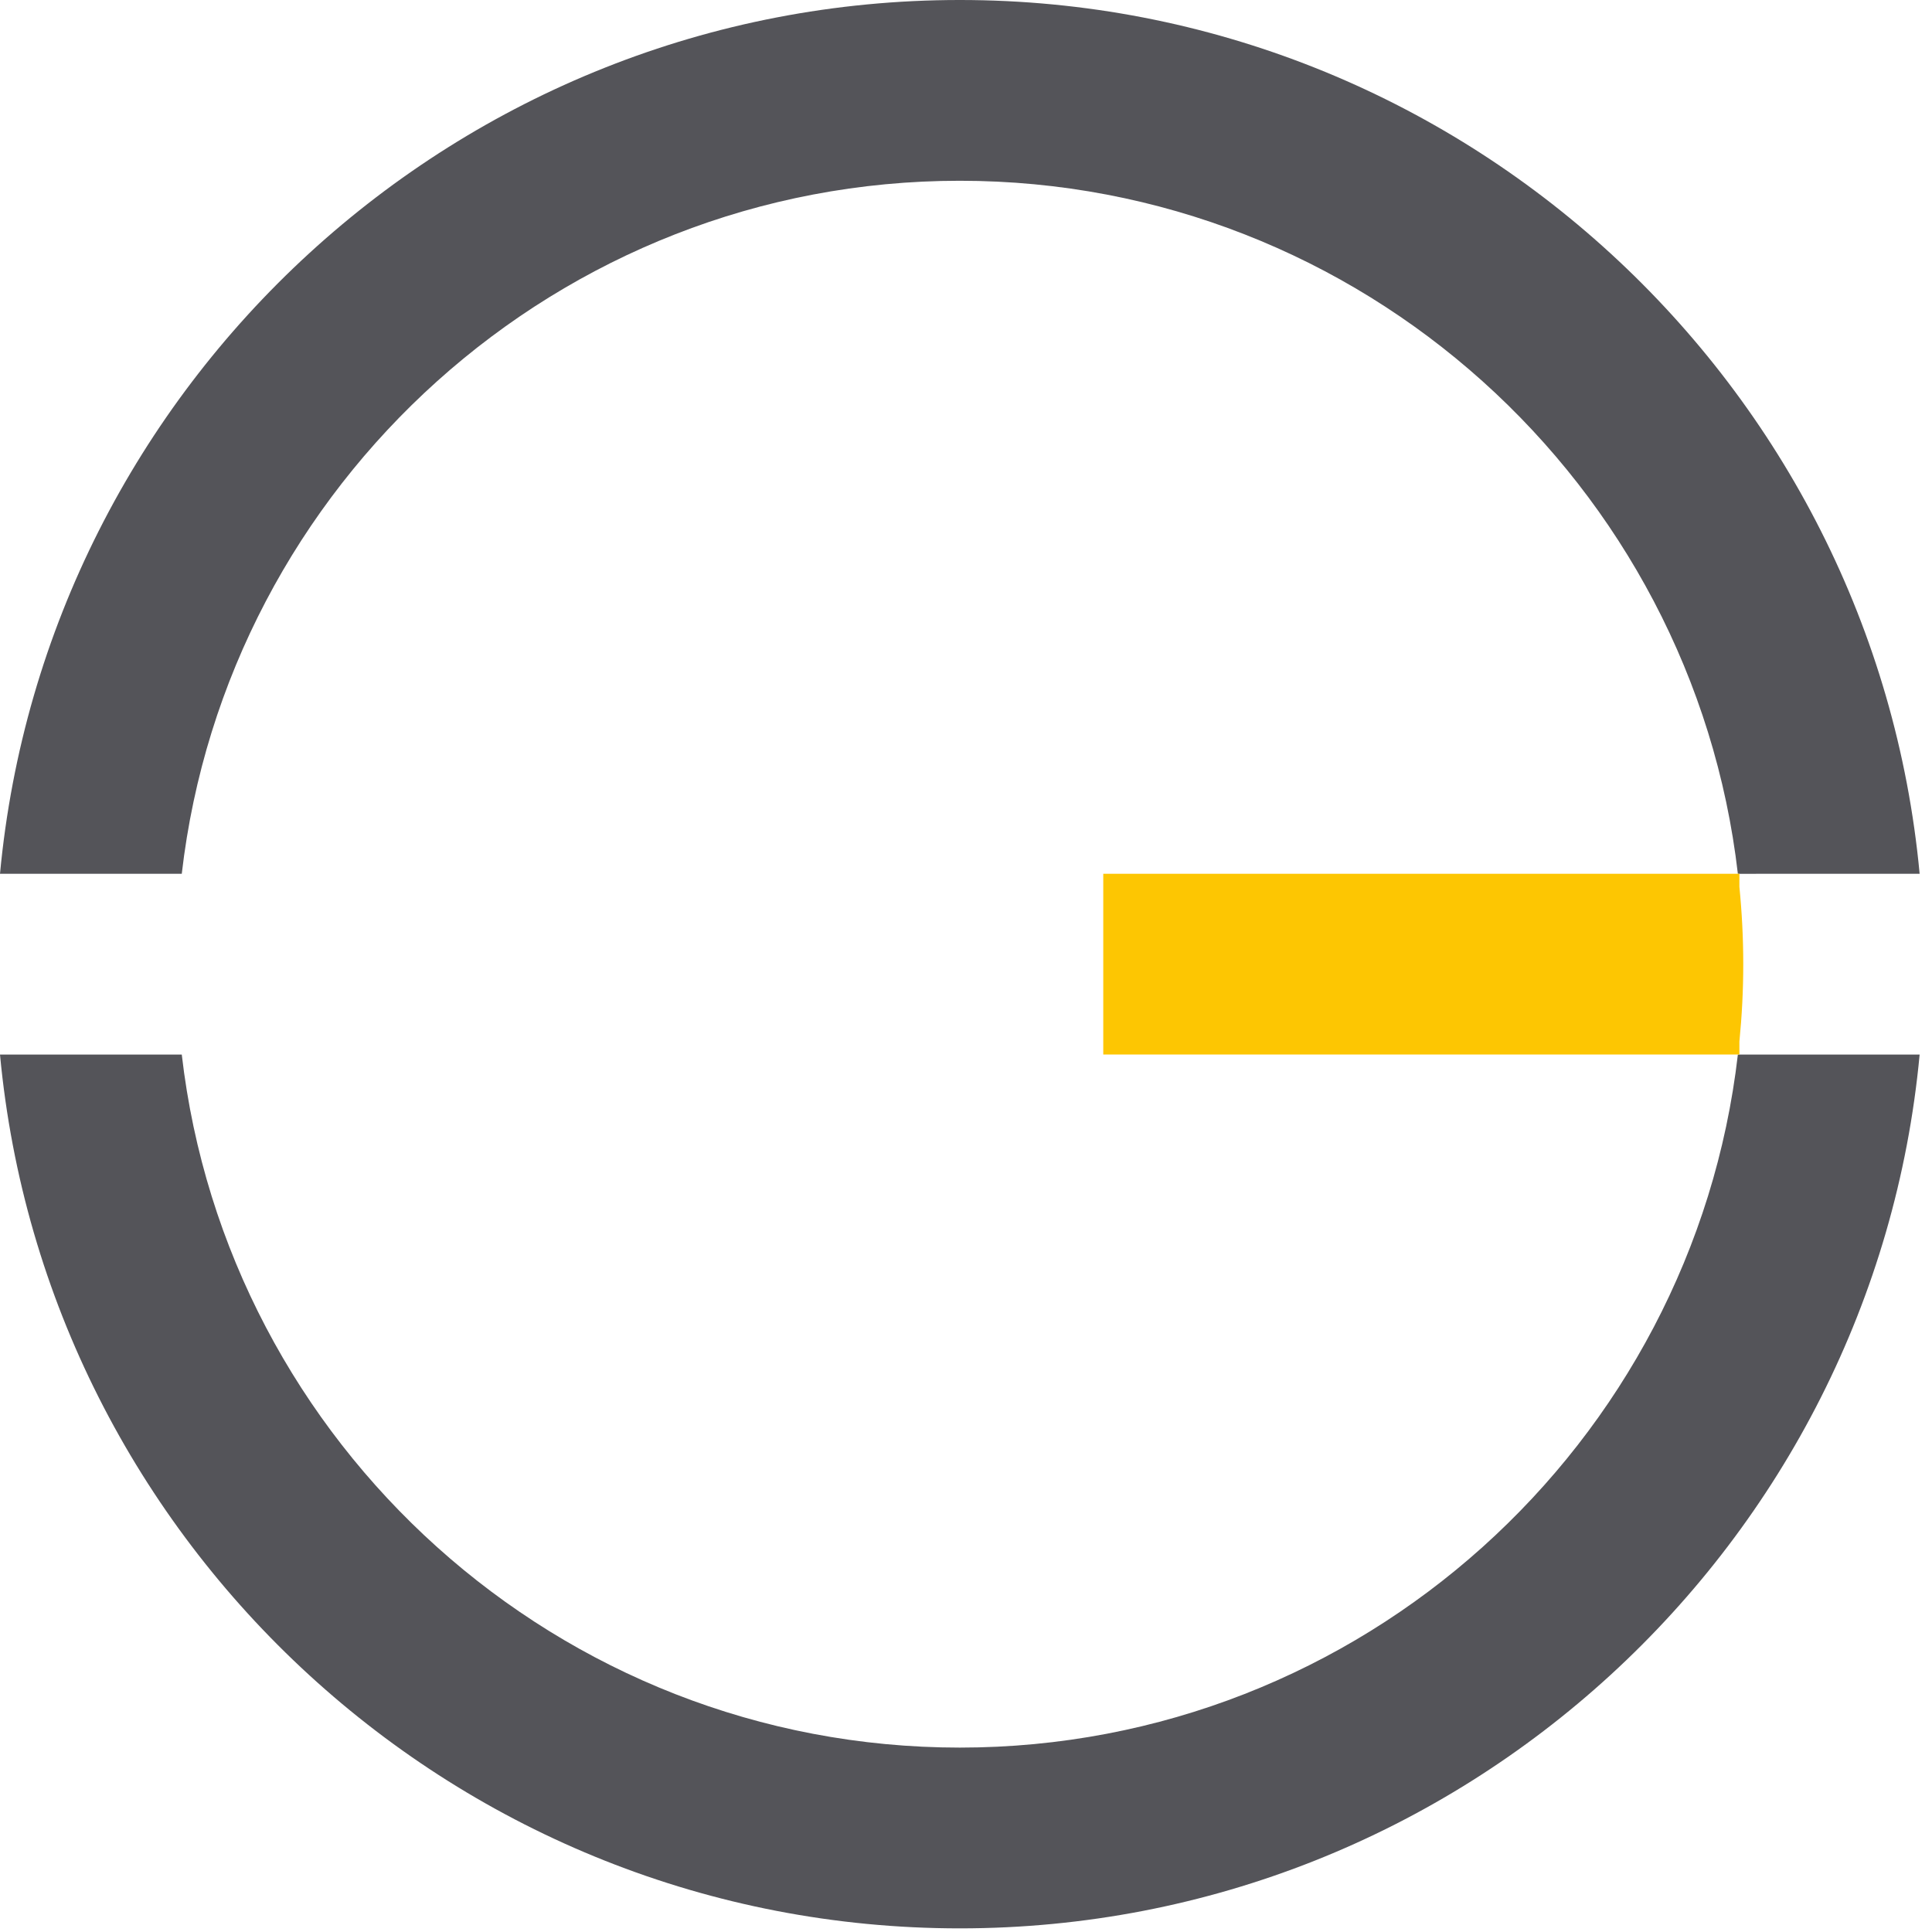
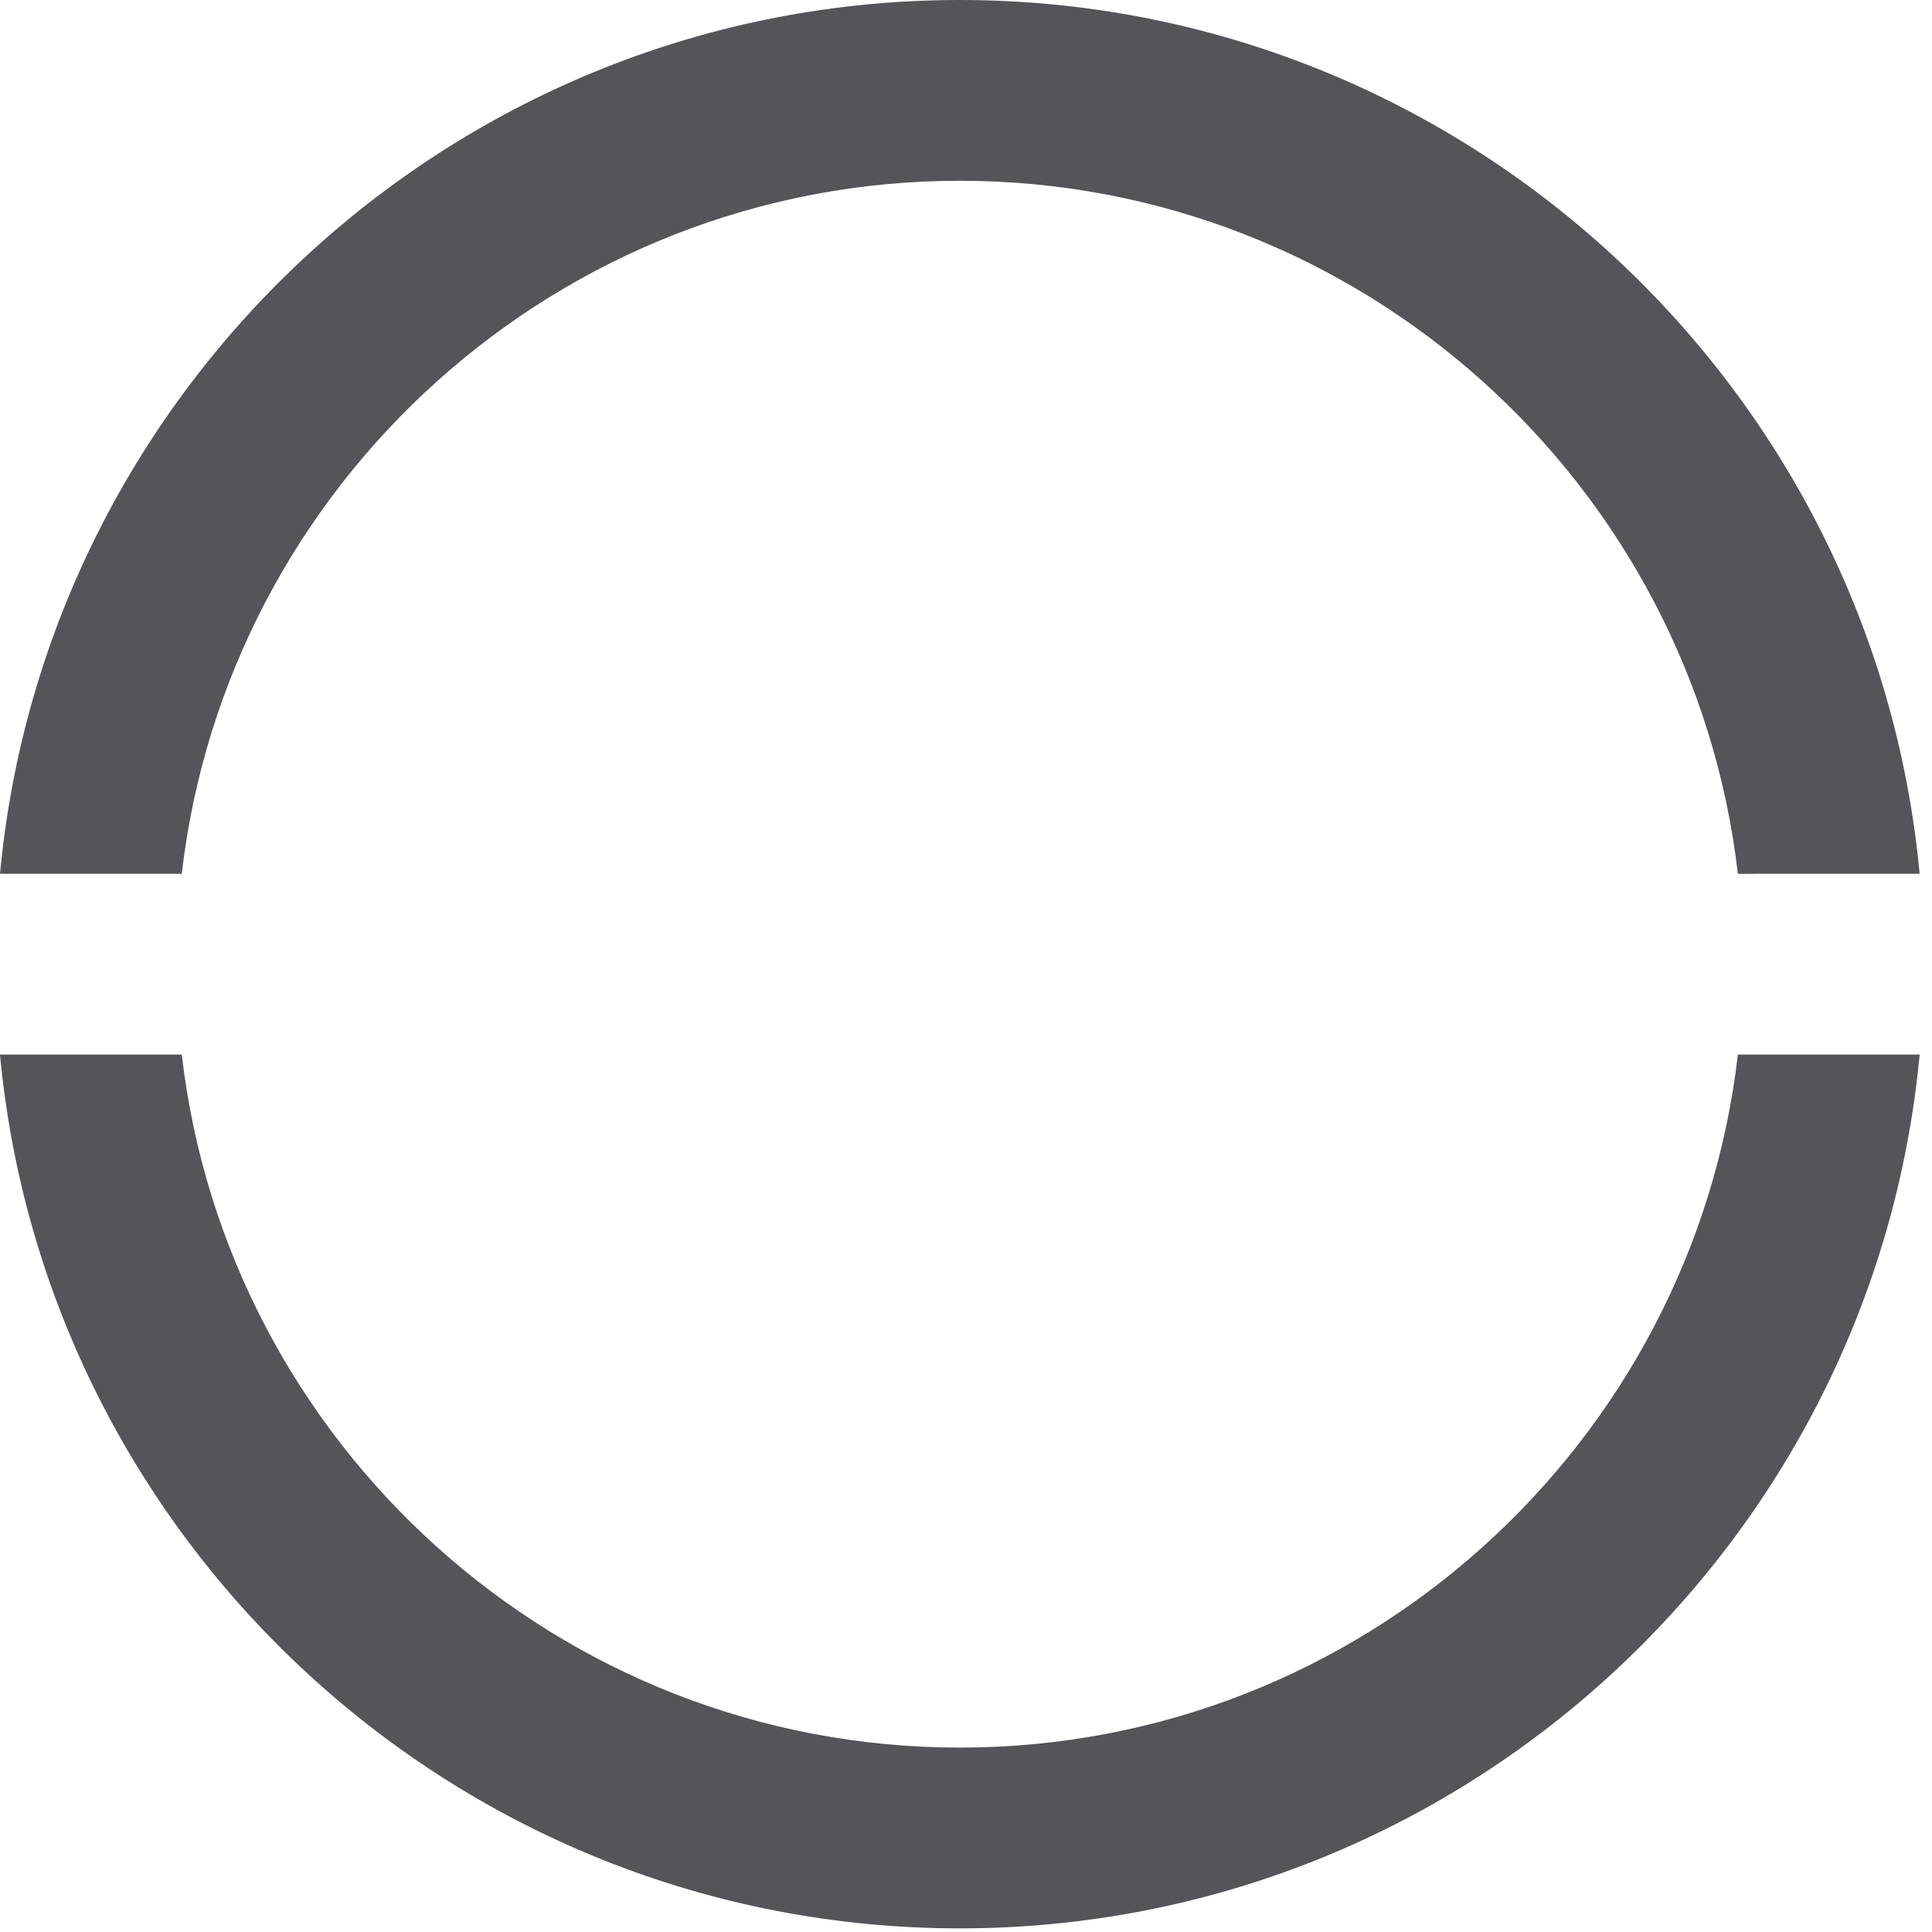
<svg xmlns="http://www.w3.org/2000/svg" width="100%" height="100%" viewBox="0 0 85 85" xml:space="preserve" style="fill-rule:evenodd;clip-rule:evenodd;stroke-linejoin:round;stroke-miterlimit:2;">
  <path d="M42.228,76.887c-17.659,-0 -32.252,-13.354 -34.231,-30.491l-7.997,0c2.011,21.533 20.179,38.444 42.228,38.444c22.049,-0 40.215,-16.911 42.228,-38.444l-7.997,0c-1.98,17.137 -16.572,30.491 -34.231,30.491" style="fill:#545459;fill-rule:nonzero;" />
  <path d="M42.228,7.953c17.659,-0 32.252,13.352 34.231,30.491l7.997,-0.001c-2.013,-21.532 -20.179,-38.443 -42.228,-38.443c-22.049,-0 -40.215,16.911 -42.228,38.443l7.997,0c1.979,-17.138 16.572,-30.49 34.231,-30.49" style="fill:#545459;fill-rule:nonzero;" />
-   <path d="M76.696,42.419c-0,-1.15 -0.059,-2.287 -0.17,-3.405l-0,-0.571l-27.987,0l-0,7.952l27.987,-0l-0,-0.569c0.111,-1.12 0.17,-2.255 0.17,-3.407" style="fill:#fdc602;fill-rule:nonzero;" />
</svg>